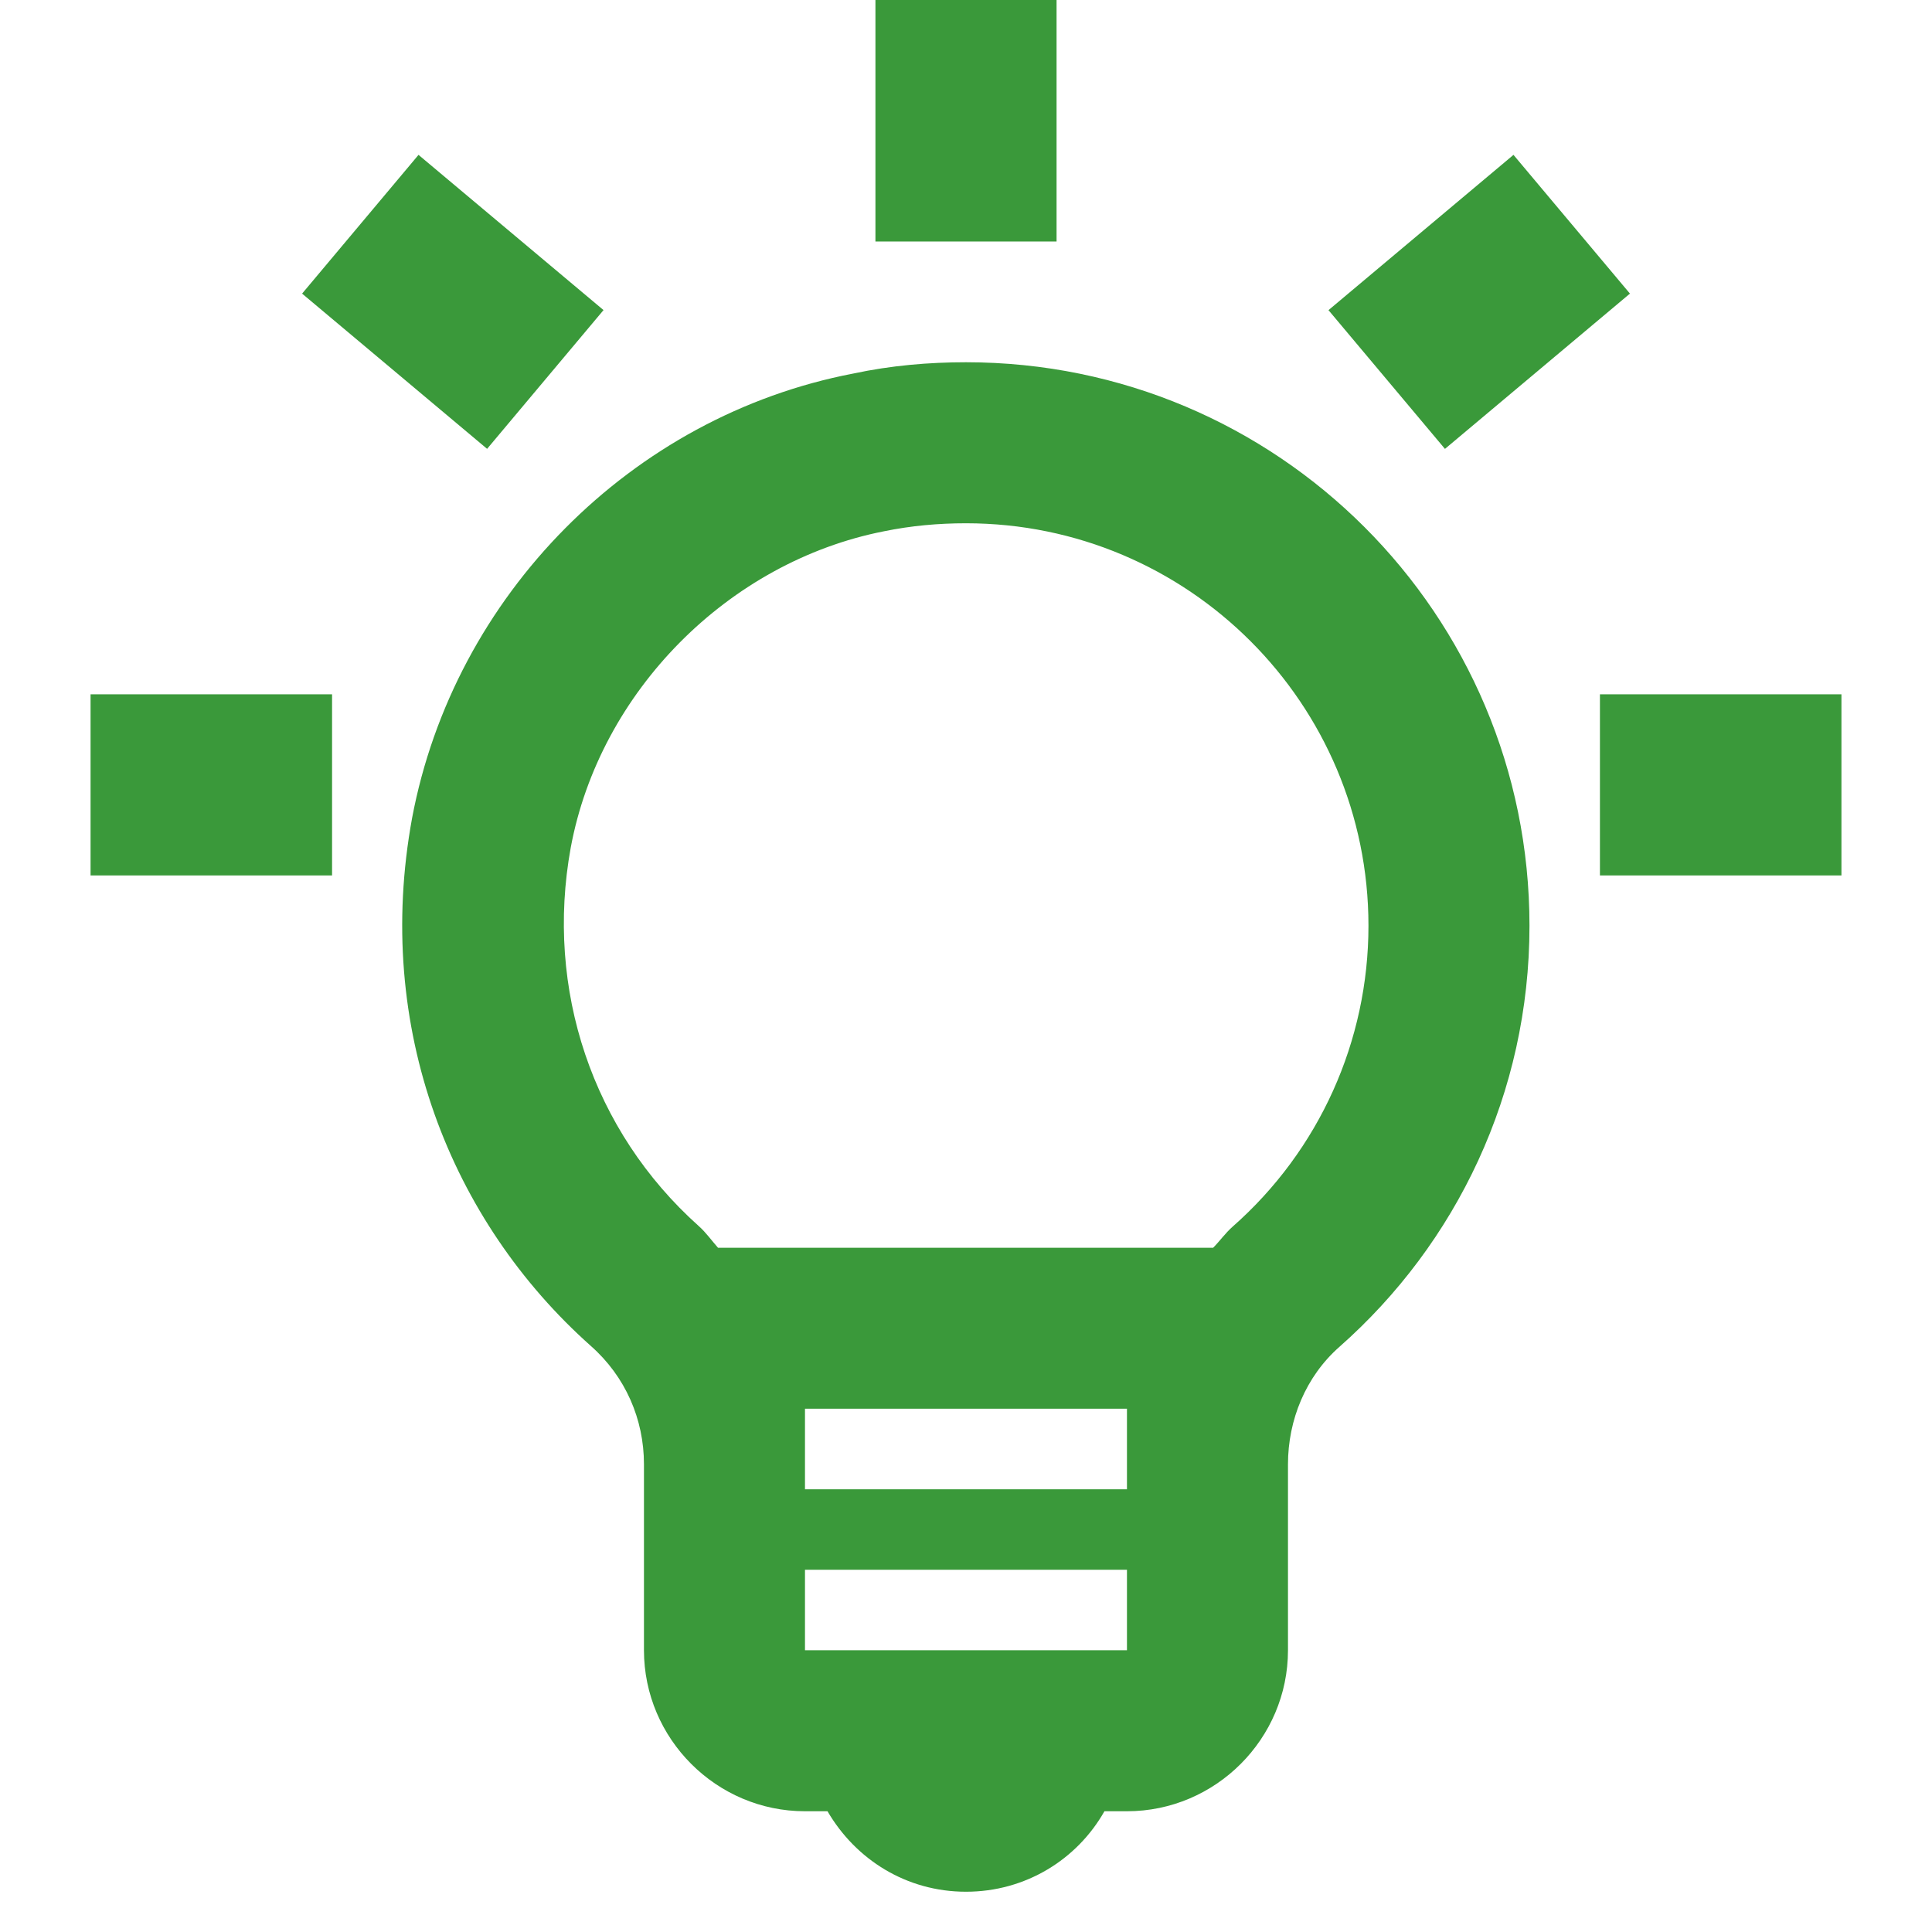
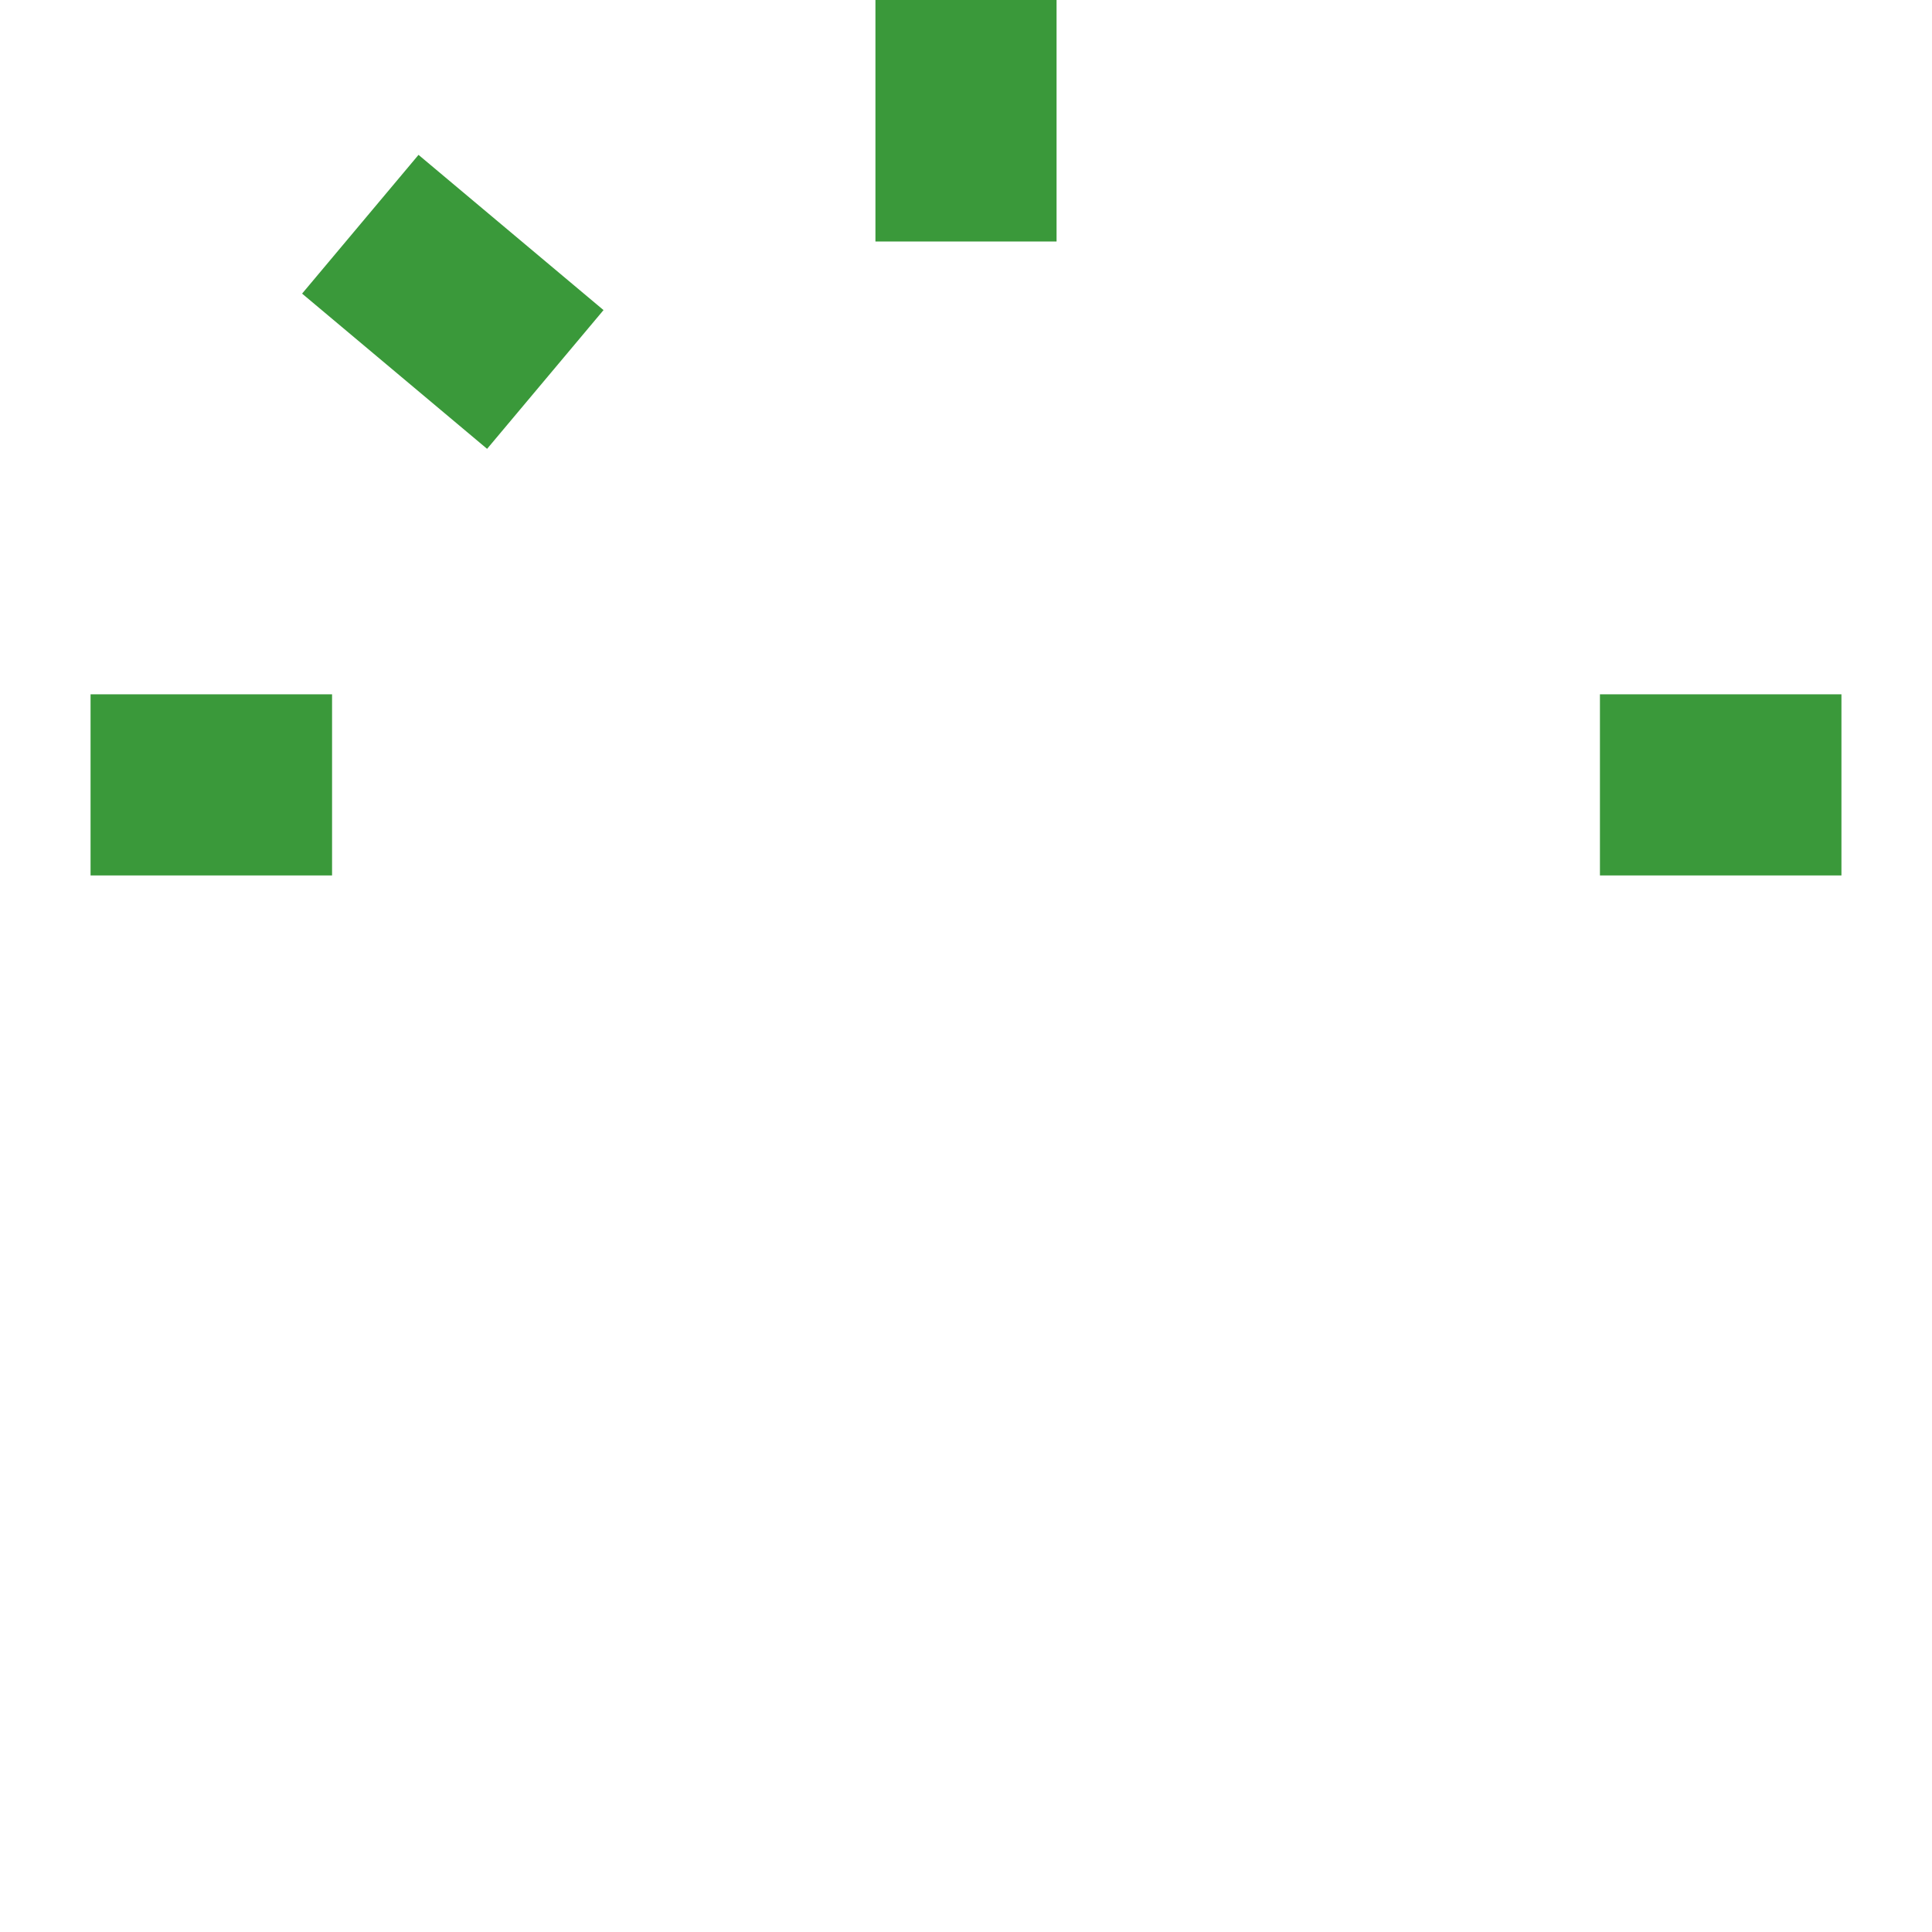
<svg xmlns="http://www.w3.org/2000/svg" width="32" height="32" viewBox="0 0 32 32" fill="none">
-   <path d="M16 6C15.386 6 14.76 6.053 14.133 6.187C10.453 6.893 7.52 9.867 6.826 13.547C6.186 17.027 7.466 20.227 9.786 22.293C10.36 22.8 10.666 23.507 10.666 24.253V27.333C10.666 28.8 11.866 30 13.333 30H13.706C14.173 30.8 15.013 31.333 16 31.333C16.986 31.333 17.84 30.8 18.293 30H18.666C20.133 30 21.333 28.8 21.333 27.333V24.253C21.333 23.52 21.626 22.8 22.186 22.307C24.12 20.6 25.333 18.107 25.333 15.333C25.333 10.173 21.16 6 16 6ZM18.666 24.667H13.333V23.333H18.666V24.667ZM13.333 27.333V26H18.666V27.333H13.333ZM20.413 20.32C20.293 20.427 20.2 20.56 20.093 20.667H11.893C11.786 20.547 11.693 20.413 11.573 20.307C9.813 18.733 9.026 16.387 9.453 14.04C9.933 11.453 12.066 9.307 14.64 8.8C15.093 8.707 15.546 8.667 16 8.667C19.68 8.667 22.666 11.653 22.666 15.333C22.666 17.24 21.853 19.053 20.413 20.32Z" fill="#3A993A" />
  <rect x="1.5" y="11.5" width="4" height="3" fill="#3A993A" />
  <rect x="17.5" width="4" height="3" transform="rotate(90 17.5 0)" fill="#3A993A" />
  <rect x="6.932" y="2.565" width="4" height="3" transform="rotate(40 6.932 2.565)" fill="#3A993A" />
-   <rect width="4" height="3" transform="matrix(-0.766 0.643 0.643 0.766 25.068 2.565)" fill="#3A993A" />
  <rect x="26.5" y="11.5" width="4" height="3" fill="#3A993A" />
</svg>